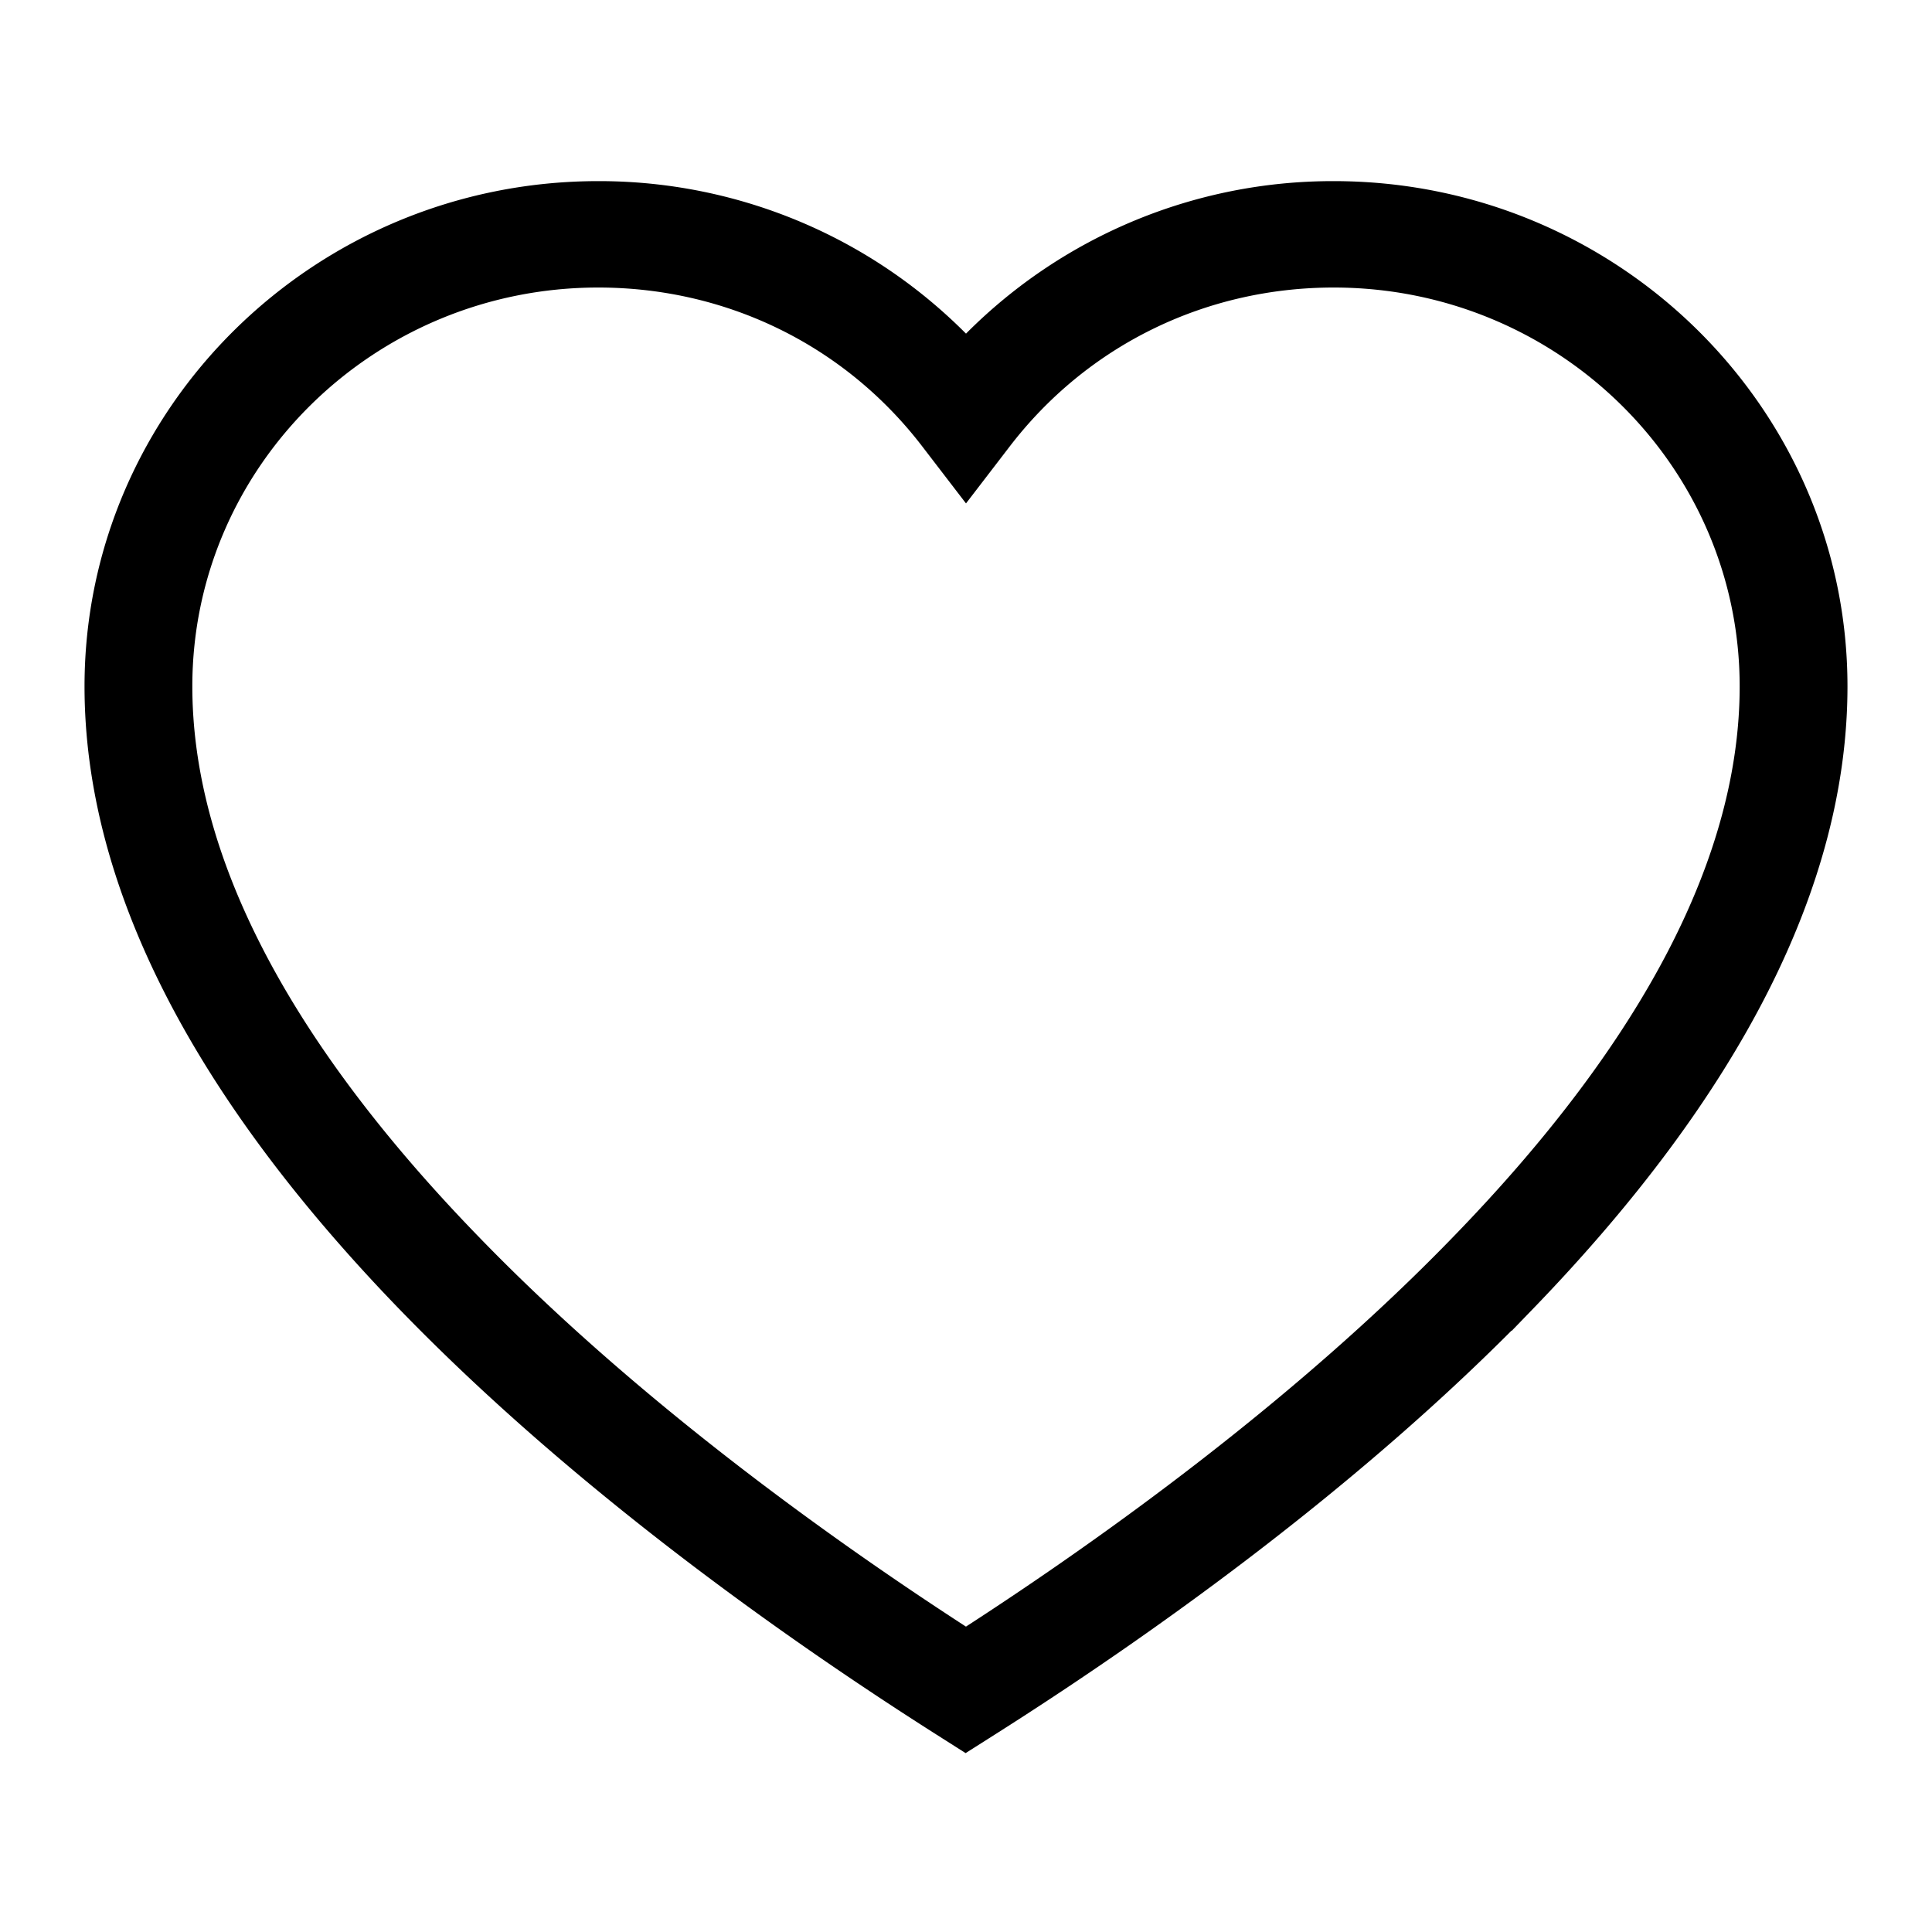
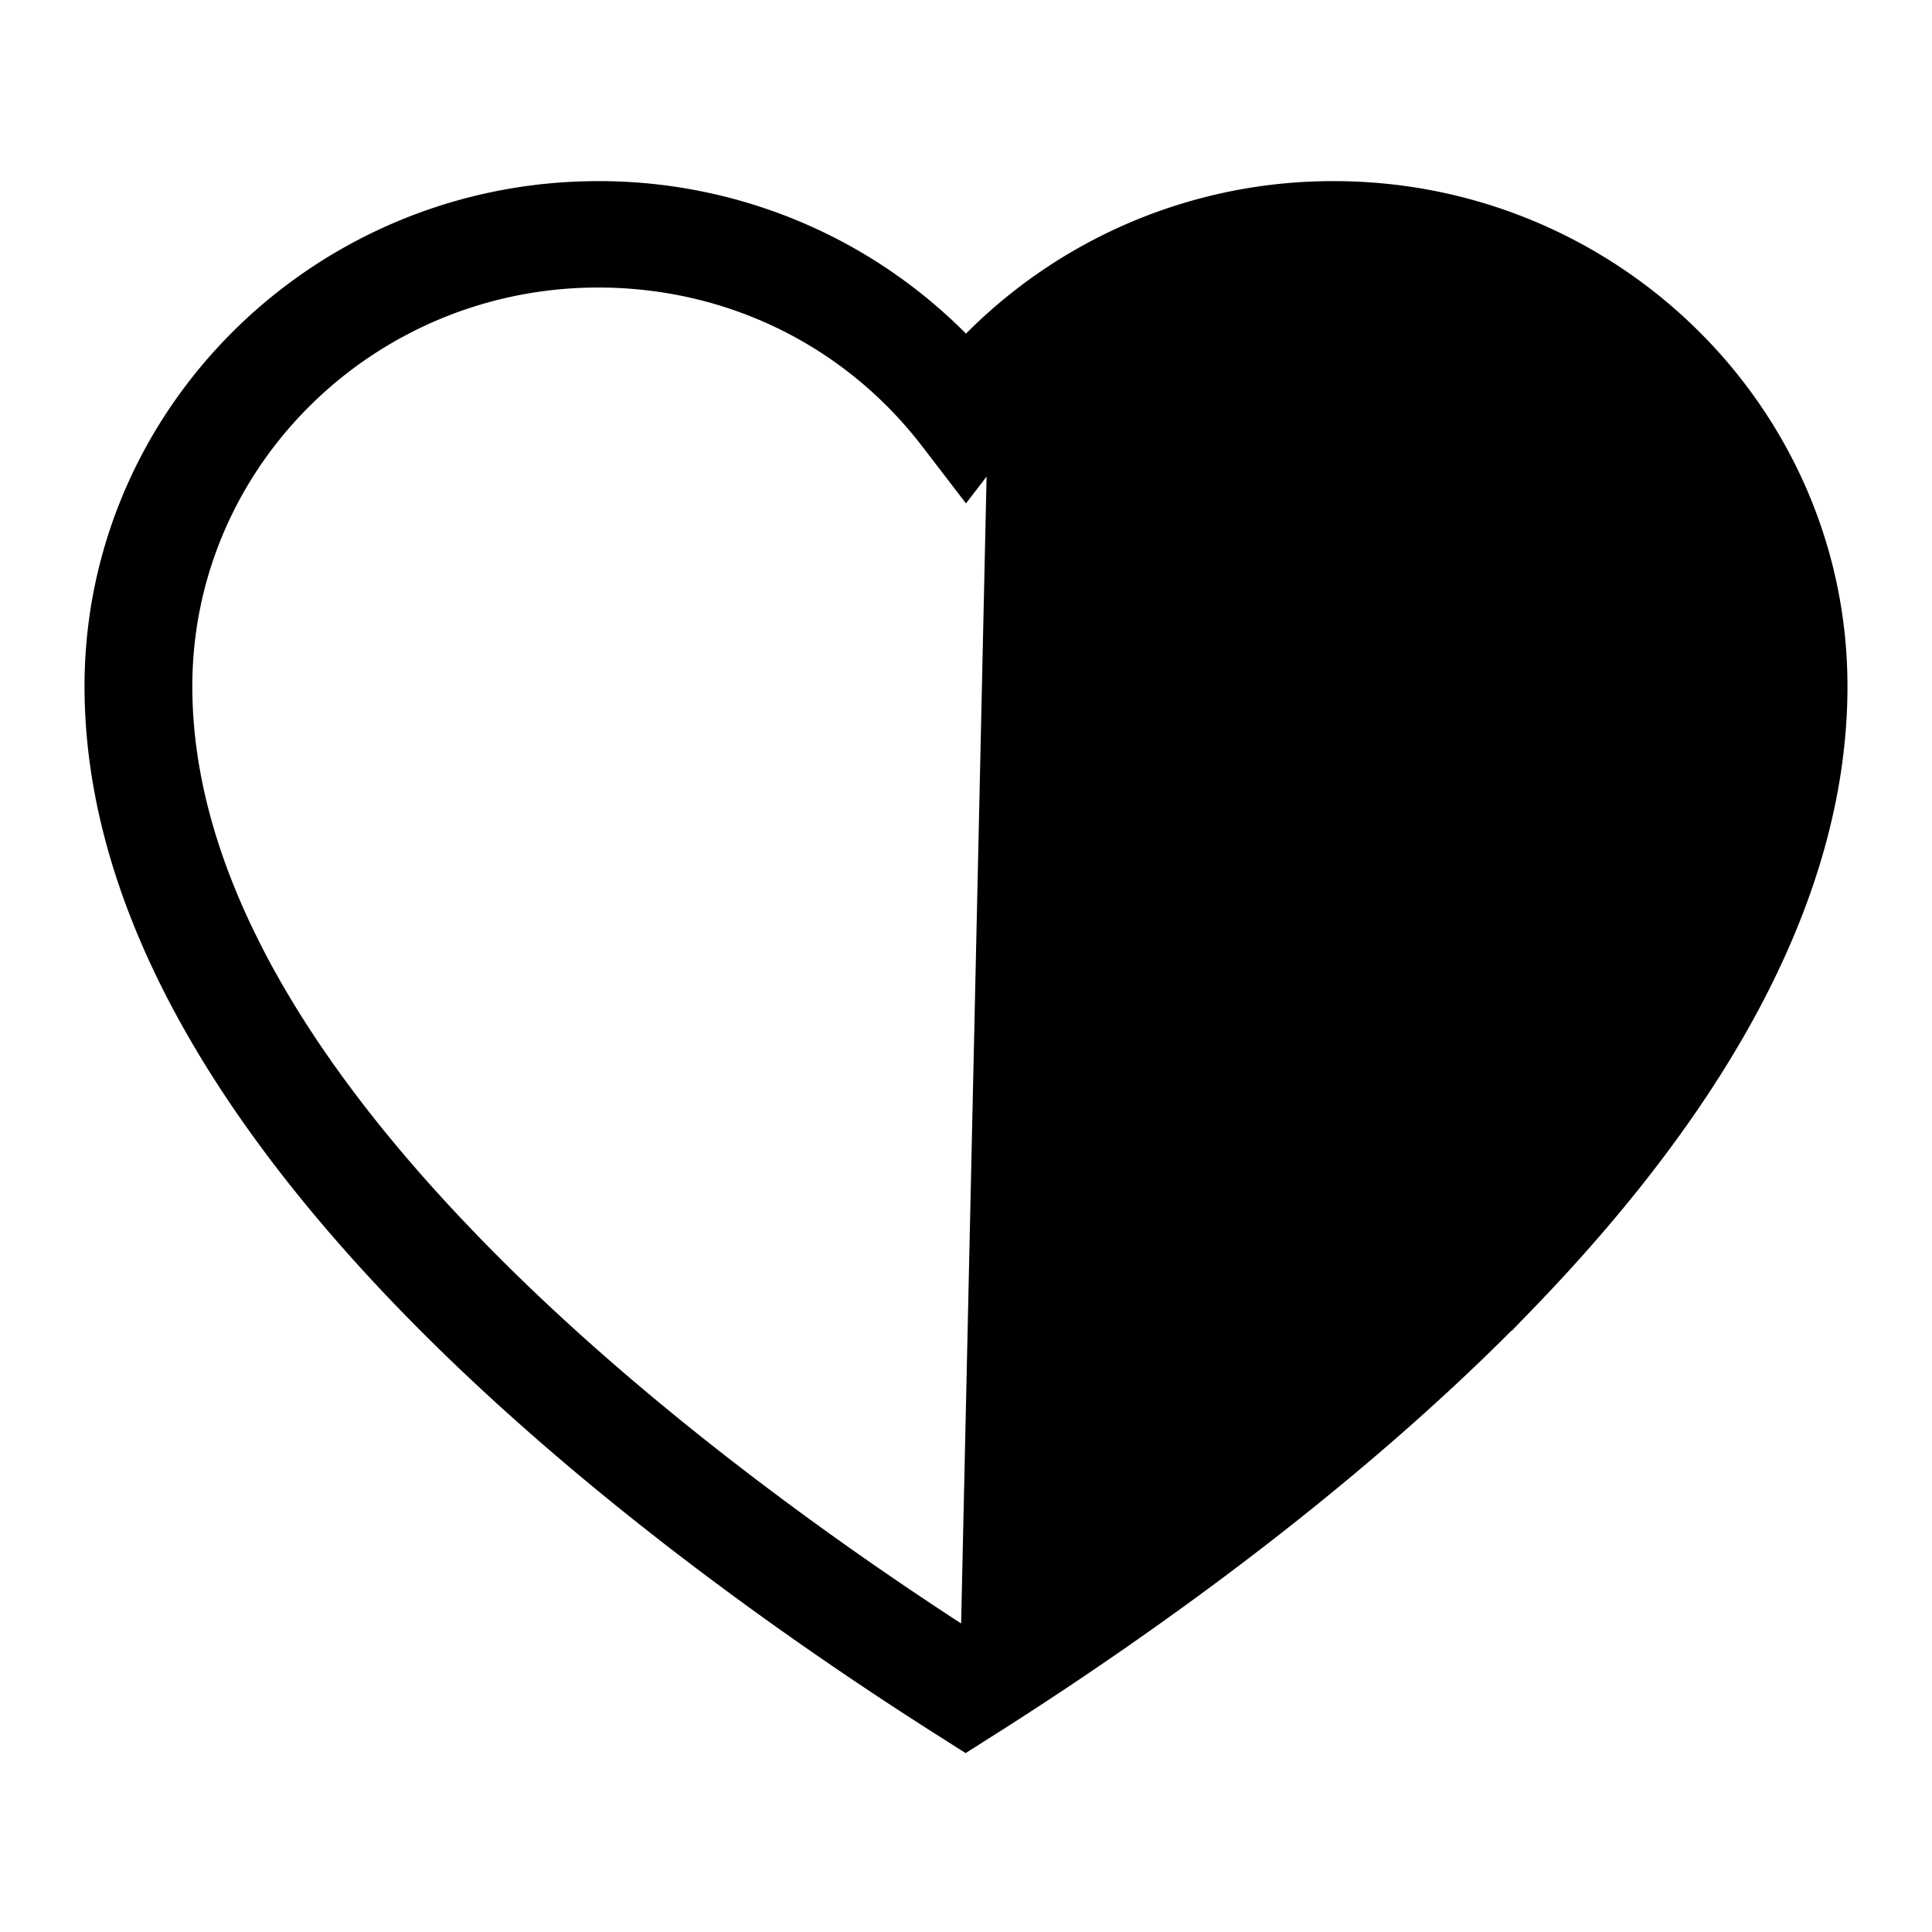
<svg xmlns="http://www.w3.org/2000/svg" width="40" height="40" fill="none">
-   <path d="M31.546 26.938C35.83 22.51 38 18.23 38 14.21 38 8.583 33.338 4 27.614 4a10.454 10.454 0 0 0-7.426 3.073L20 7.265l-.188-.192c-.799-.8-1.71-1.459-2.712-1.962A10.477 10.477 0 0 0 12.386 4C6.662 4 2 8.583 2 14.21c0 4.02 2.169 8.3 6.454 12.727 3.6 3.717 8.006 6.82 11.072 8.767l.466.296.467-.296c3.073-1.947 7.487-5.05 11.087-8.767zm-11.403 6.945-.143.096-.143-.096c-2.81-1.822-6.846-4.71-10.145-8.123-3.969-4.094-5.98-7.981-5.98-11.55 0-4.694 3.879-8.507 8.654-8.507 2.749 0 5.272 1.244 6.921 3.406l.693.903.693-.903c1.65-2.162 4.172-3.406 6.921-3.406 4.775 0 8.654 3.813 8.654 8.507 0 3.569-2.011 7.456-5.98 11.55-3.299 3.413-7.336 6.301-10.145 8.122z" fill="currentColor" stroke="currentColor" stroke-width=".5" />
+   <path d="M31.546 26.938C35.83 22.51 38 18.23 38 14.21 38 8.583 33.338 4 27.614 4a10.454 10.454 0 0 0-7.426 3.073L20 7.265l-.188-.192c-.799-.8-1.71-1.459-2.712-1.962A10.477 10.477 0 0 0 12.386 4C6.662 4 2 8.583 2 14.21c0 4.02 2.169 8.3 6.454 12.727 3.6 3.717 8.006 6.82 11.072 8.767l.466.296.467-.296c3.073-1.947 7.487-5.05 11.087-8.767zm-11.403 6.945-.143.096-.143-.096c-2.81-1.822-6.846-4.71-10.145-8.123-3.969-4.094-5.98-7.981-5.98-11.55 0-4.694 3.879-8.507 8.654-8.507 2.749 0 5.272 1.244 6.921 3.406l.693.903.693-.903z" fill="currentColor" stroke="currentColor" stroke-width=".5" />
</svg>